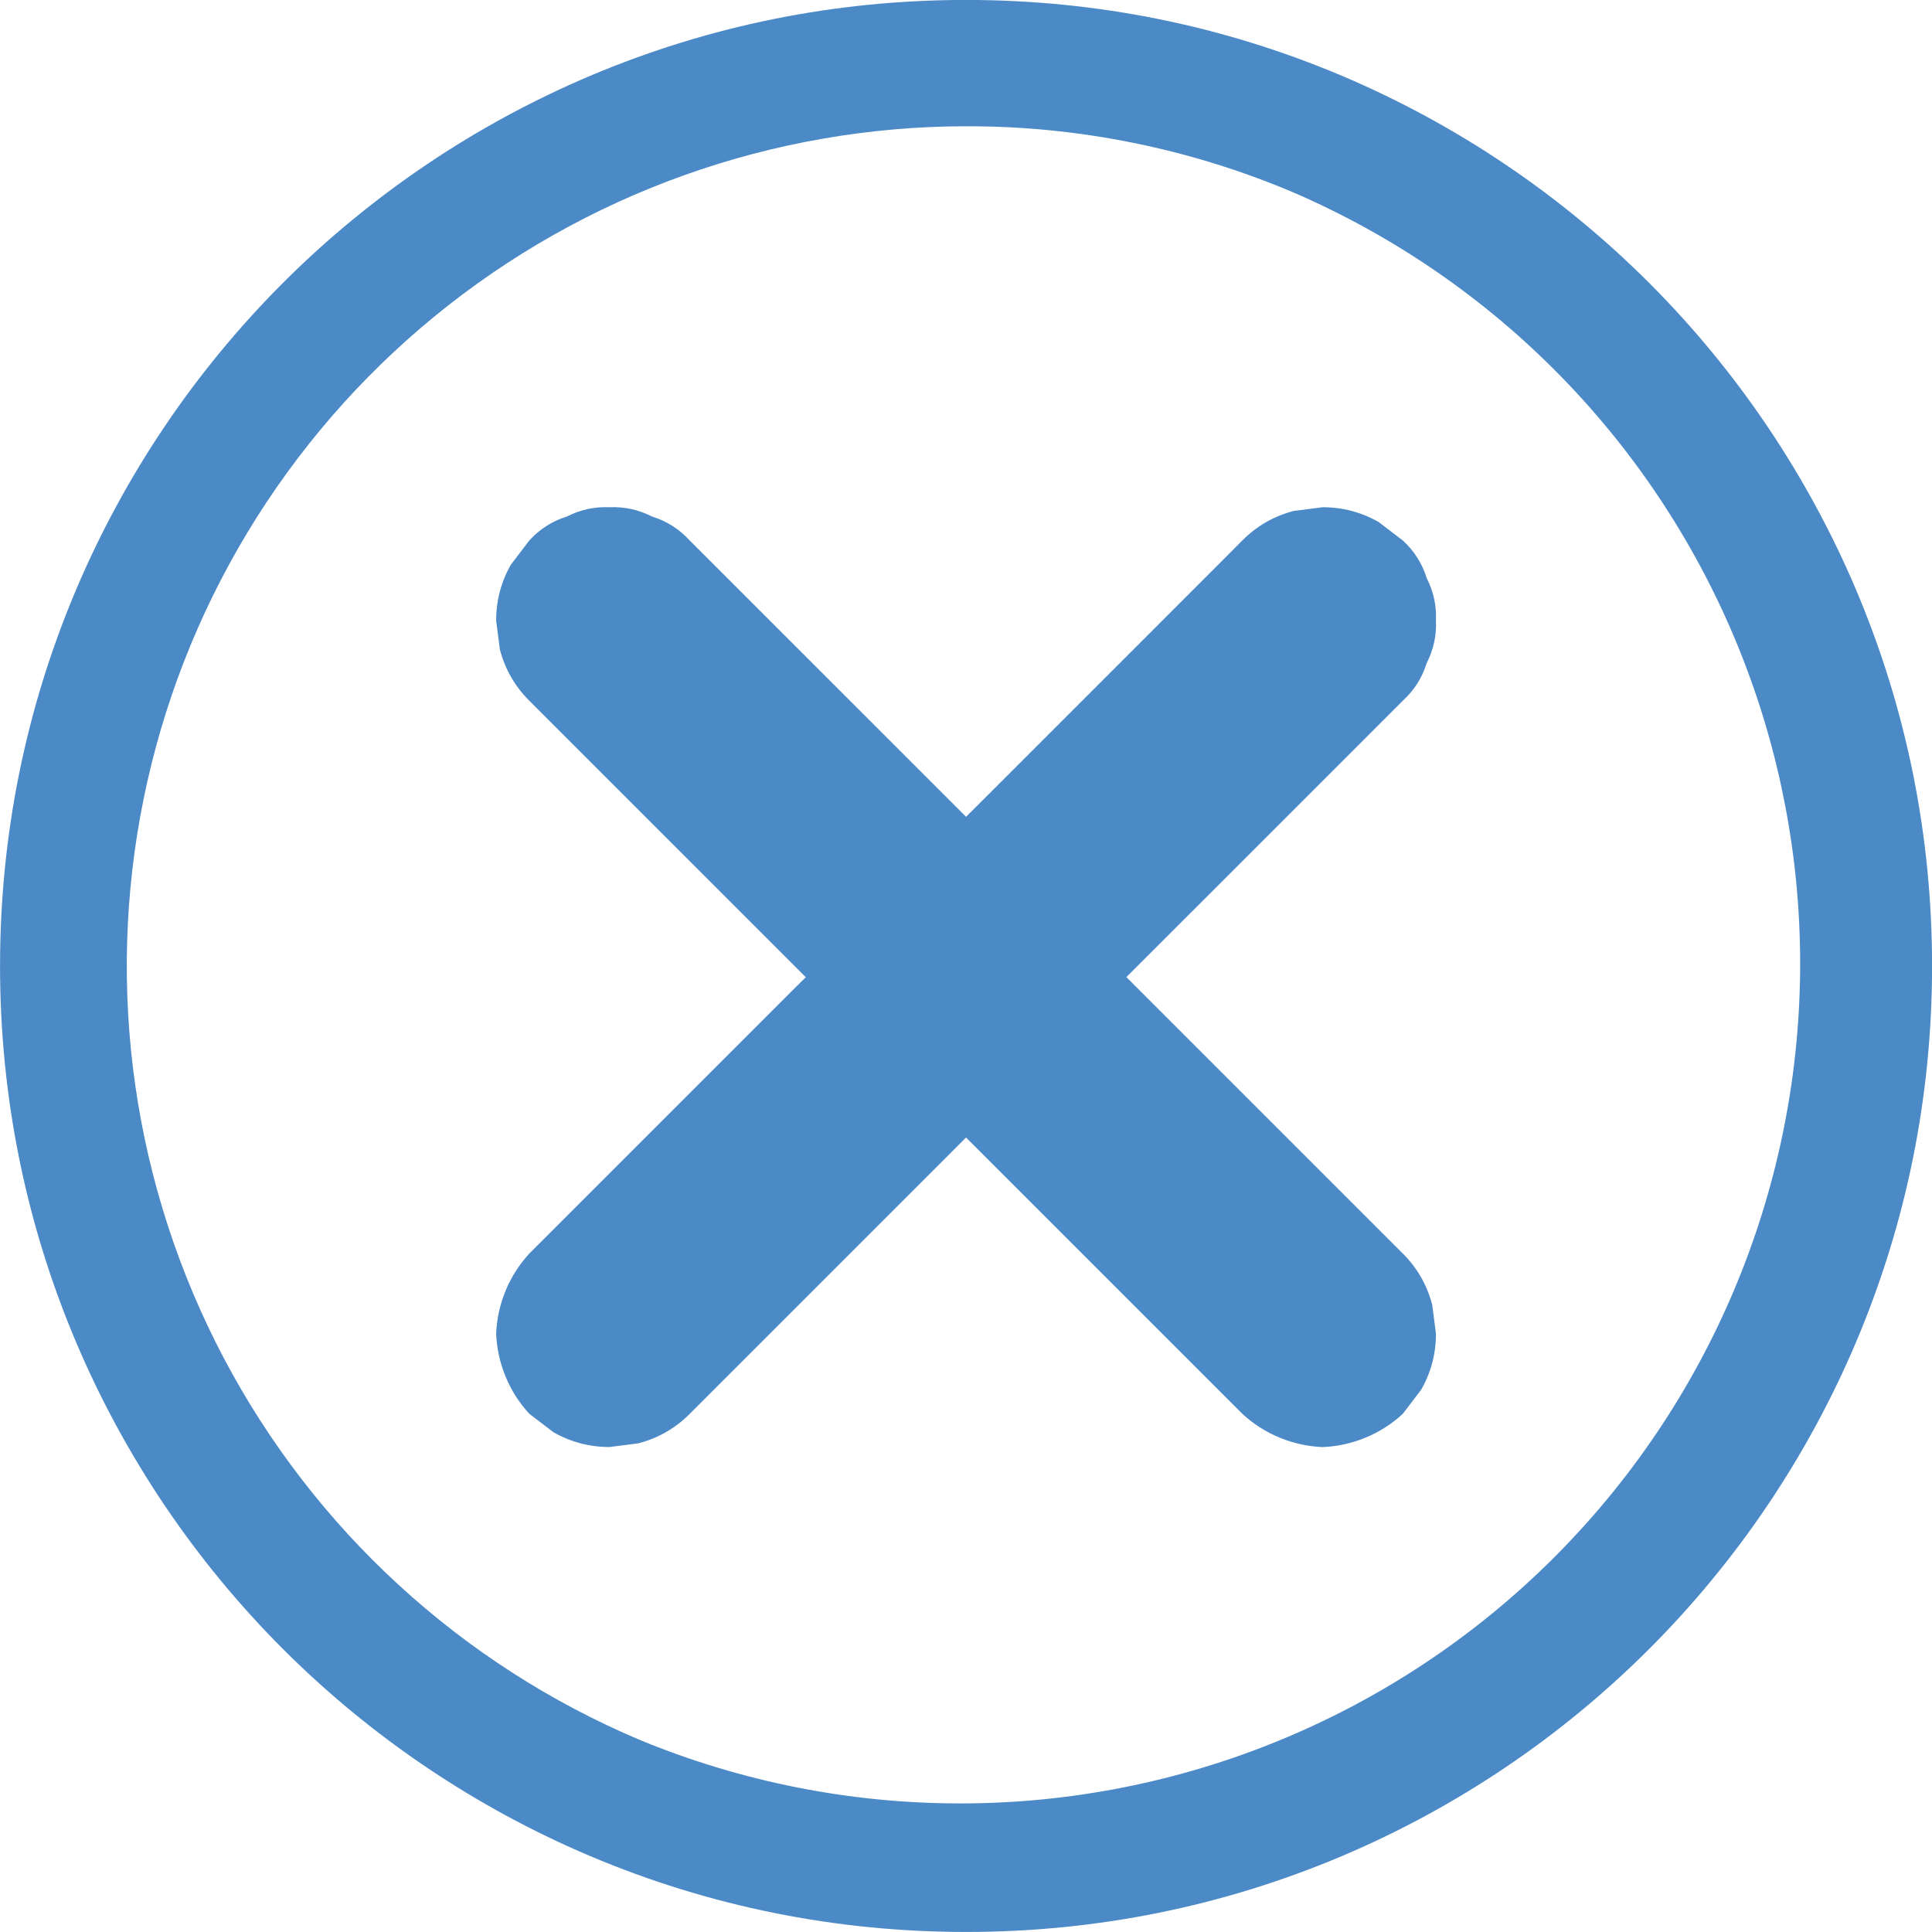
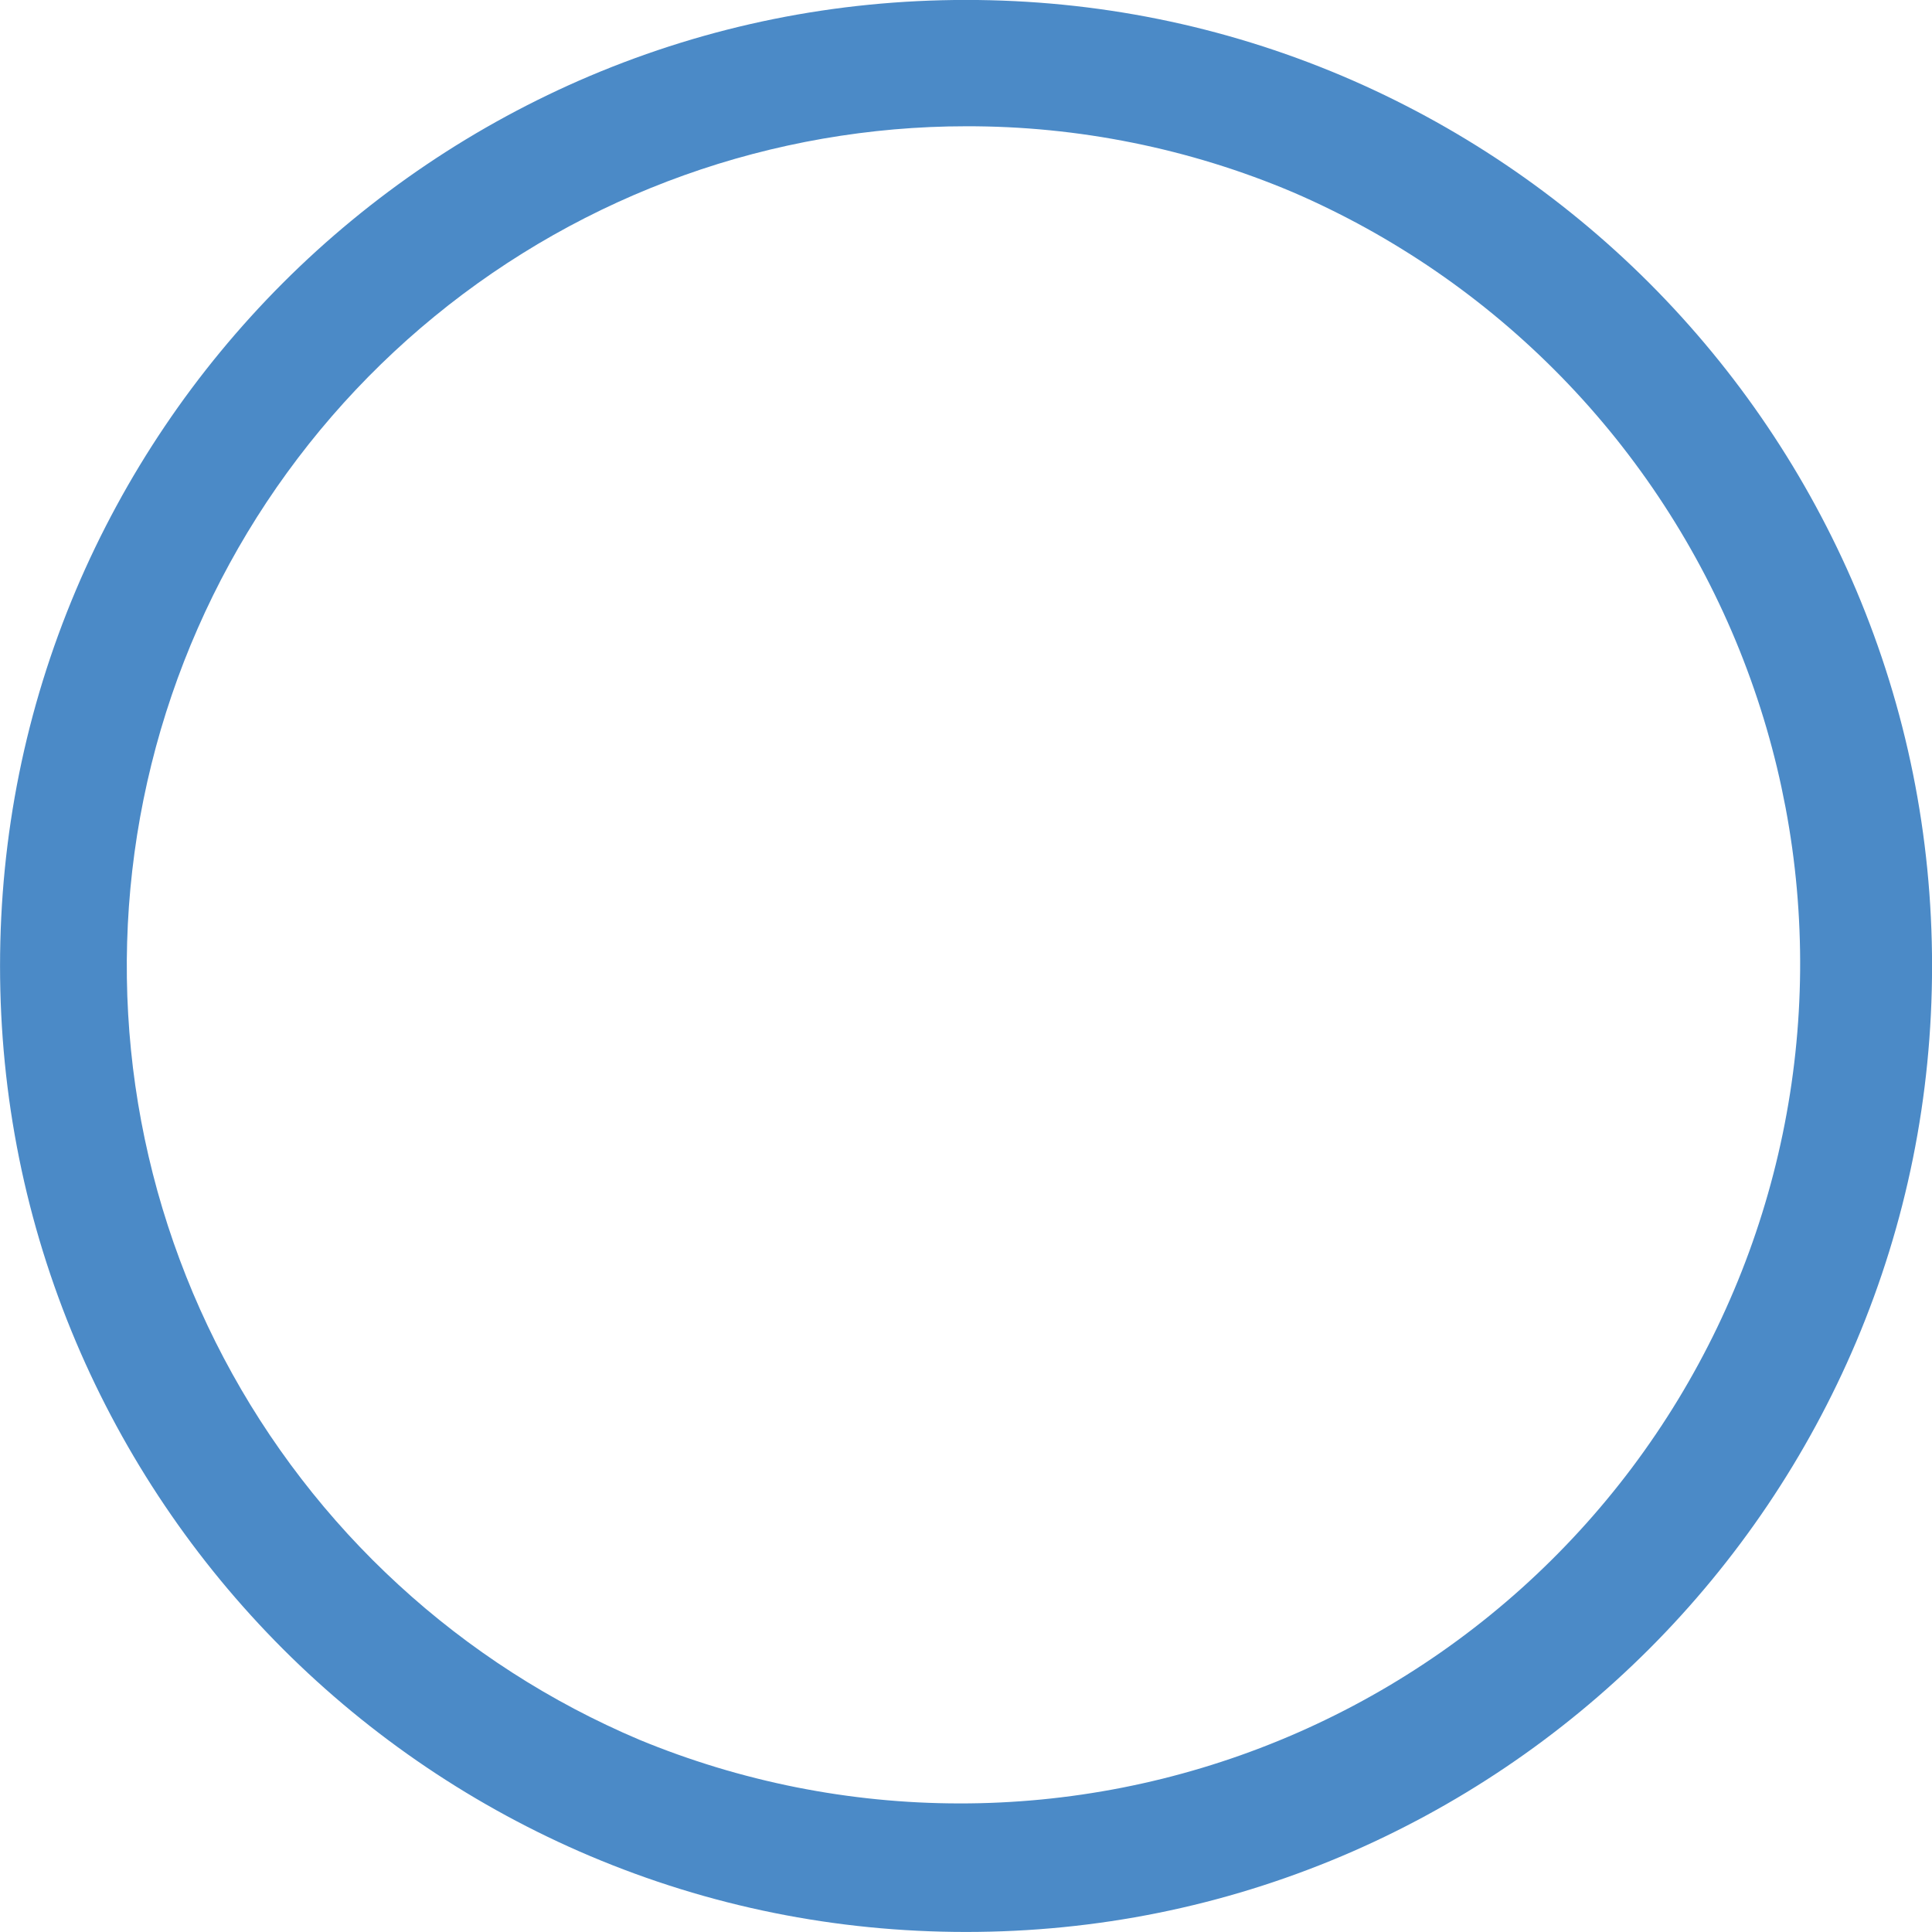
<svg xmlns="http://www.w3.org/2000/svg" width="500" zoomAndPan="magnify" viewBox="0 0 375 375" height="500" preserveAspectRatio="xMidYMid meet" version="1.0">
  <path fill="#4b8ac7" d="M 187.512 374.992 C 162.203 374.992 137.645 370.031 114.523 360.25 C 108.969 357.898 103.543 355.281 98.242 352.406 C 92.941 349.531 87.789 346.406 82.789 343.035 C 77.789 339.664 72.961 336.059 68.305 332.223 C 63.652 328.387 59.191 324.336 54.926 320.074 C 50.664 315.809 46.613 311.348 42.777 306.695 C 38.941 302.039 35.336 297.211 31.965 292.211 C 28.594 287.211 25.469 282.059 22.594 276.758 C 19.719 271.457 17.102 266.031 14.75 260.477 C 4.969 237.355 0.008 212.797 0.008 187.488 C 0.008 162.184 4.969 137.629 14.75 114.504 C 17.102 108.949 19.719 103.523 22.594 98.223 C 25.469 92.918 28.594 87.77 31.965 82.77 C 35.336 77.766 38.941 72.938 42.777 68.285 C 46.613 63.633 50.664 59.172 54.926 54.906 C 59.191 50.641 63.652 46.59 68.305 42.758 C 72.961 38.922 77.789 35.316 82.789 31.945 C 87.789 28.574 92.941 25.449 98.242 22.574 C 103.543 19.699 108.969 17.082 114.523 14.727 C 137.645 4.949 162.203 -0.012 187.512 -0.012 C 212.816 -0.012 237.375 4.949 260.496 14.727 C 266.051 17.082 271.477 19.699 276.777 22.574 C 282.082 25.449 287.23 28.574 292.23 31.945 C 297.234 35.316 302.059 38.922 306.715 42.758 C 311.367 46.59 315.828 50.641 320.094 54.906 C 324.359 59.172 328.406 63.633 332.242 68.285 C 336.078 72.938 339.684 77.766 343.055 82.77 C 346.426 87.77 349.551 92.918 352.426 98.223 C 355.301 103.523 357.918 108.949 360.273 114.504 C 370.051 137.629 375.012 162.184 375.012 187.488 C 375.012 212.797 370.051 237.355 360.273 260.477 C 357.918 266.031 355.301 271.457 352.426 276.758 C 349.551 282.059 346.426 287.211 343.055 292.211 C 339.684 297.211 336.078 302.039 332.242 306.695 C 328.406 311.348 324.359 315.809 320.094 320.074 C 315.828 324.336 311.367 328.387 306.715 332.223 C 302.059 336.059 297.234 339.664 292.23 343.035 C 287.23 346.406 282.082 349.531 276.777 352.406 C 271.477 355.281 266.051 357.898 260.496 360.25 C 237.375 370.031 212.816 374.992 187.512 374.992 Z M 187.512 24.508 C 185.184 24.508 182.855 24.559 180.531 24.66 C 178.207 24.762 175.887 24.914 173.566 25.113 C 171.25 25.316 168.934 25.566 166.629 25.867 C 164.32 26.168 162.02 26.516 159.727 26.914 C 157.434 27.312 155.148 27.762 152.875 28.258 C 150.602 28.754 148.34 29.297 146.09 29.891 C 143.84 30.484 141.602 31.125 139.379 31.812 C 137.156 32.504 134.949 33.238 132.758 34.023 C 130.566 34.805 128.395 35.637 126.238 36.512 C 124.082 37.387 121.945 38.309 119.832 39.277 C 117.715 40.246 115.617 41.258 113.547 42.316 C 111.473 43.375 109.422 44.477 107.398 45.621 C 105.371 46.766 103.371 47.957 101.398 49.188 C 99.422 50.418 97.473 51.691 95.555 53.004 C 93.633 54.32 91.742 55.676 89.879 57.07 C 88.016 58.465 86.188 59.898 84.387 61.375 C 82.582 62.848 80.816 64.359 79.078 65.91 C 77.344 67.461 75.641 69.047 73.973 70.668 C 72.305 72.289 70.672 73.949 69.074 75.641 C 67.477 77.332 65.918 79.059 64.395 80.816 C 62.871 82.578 61.383 84.367 59.938 86.191 C 58.492 88.016 57.086 89.867 55.719 91.75 C 54.348 93.633 53.023 95.547 51.738 97.484 C 50.453 99.426 49.207 101.391 48.008 103.383 C 46.805 105.379 45.648 107.395 44.535 109.438 C 43.418 111.48 42.348 113.547 41.32 115.637 C 40.297 117.723 39.312 119.836 38.379 121.965 C 37.441 124.094 36.551 126.246 35.707 128.414 C 34.863 130.582 34.066 132.77 33.316 134.973 C 32.566 137.176 31.863 139.391 31.207 141.625 C 30.551 143.859 29.945 146.105 29.387 148.363 C 28.828 150.621 28.316 152.891 27.855 155.172 C 27.391 157.453 26.98 159.742 26.613 162.043 C 26.25 164.34 25.938 166.645 25.672 168.957 C 25.406 171.27 25.191 173.586 25.023 175.906 C 24.859 178.23 24.742 180.555 24.676 182.879 C 24.609 185.207 24.59 187.531 24.625 189.859 C 24.656 192.188 24.742 194.512 24.875 196.836 C 25.008 199.156 25.188 201.477 25.422 203.793 C 25.652 206.109 25.934 208.418 26.266 210.723 C 26.594 213.027 26.977 215.32 27.406 217.609 C 27.836 219.895 28.312 222.172 28.84 224.441 C 29.367 226.707 29.941 228.961 30.562 231.203 C 31.188 233.445 31.859 235.672 32.578 237.887 C 33.297 240.102 34.062 242.297 34.875 244.477 C 35.688 246.66 36.547 248.82 37.449 250.965 C 38.355 253.109 39.309 255.23 40.305 257.336 C 41.301 259.438 42.34 261.52 43.426 263.578 C 44.512 265.637 45.641 267.672 46.812 269.68 C 47.984 271.691 49.199 273.676 50.457 275.633 C 51.715 277.594 53.012 279.523 54.355 281.426 C 55.695 283.328 57.074 285.199 58.496 287.043 C 59.914 288.887 61.375 290.699 62.871 292.48 C 64.371 294.262 65.906 296.012 67.477 297.727 C 69.051 299.441 70.66 301.121 72.305 302.77 C 73.949 304.414 75.629 306.023 77.344 307.598 C 79.055 309.172 80.801 310.711 82.582 312.211 C 84.363 313.711 86.172 315.172 88.016 316.594 C 89.855 318.016 91.727 319.398 93.629 320.738 C 95.531 322.082 97.461 323.383 99.418 324.641 C 101.375 325.902 103.355 327.117 105.367 328.293 C 107.375 329.465 109.41 330.598 111.465 331.684 C 113.523 332.773 115.605 333.816 117.707 334.812 C 119.809 335.812 121.93 336.766 124.074 337.672 C 126.527 338.688 129.004 339.641 131.504 340.535 C 134.004 341.426 136.527 342.258 139.066 343.031 C 141.609 343.801 144.168 344.508 146.742 345.152 C 149.316 345.801 151.91 346.383 154.512 346.902 C 157.117 347.418 159.73 347.875 162.359 348.266 C 164.984 348.656 167.617 348.984 170.262 349.246 C 172.902 349.508 175.551 349.707 178.203 349.84 C 180.855 349.973 183.508 350.039 186.164 350.043 C 188.82 350.047 191.473 349.988 194.125 349.859 C 196.777 349.734 199.426 349.543 202.066 349.289 C 204.711 349.031 207.348 348.711 209.973 348.328 C 212.602 347.941 215.219 347.496 217.824 346.984 C 220.43 346.469 223.02 345.895 225.598 345.258 C 228.176 344.617 230.734 343.914 233.277 343.152 C 235.82 342.387 238.344 341.562 240.848 340.676 C 243.348 339.789 245.828 338.84 248.285 337.832 C 250.742 336.824 253.172 335.758 255.574 334.629 C 257.98 333.5 260.355 332.316 262.703 331.074 C 265.047 329.832 267.363 328.531 269.645 327.176 C 271.93 325.816 274.176 324.406 276.391 322.941 C 278.605 321.477 280.781 319.957 282.922 318.383 C 285.062 316.812 287.16 315.188 289.223 313.512 C 291.281 311.836 293.301 310.113 295.277 308.34 C 297.25 306.566 299.184 304.746 301.07 302.875 C 302.957 301.008 304.797 299.094 306.59 297.137 C 308.387 295.18 310.129 293.18 311.824 291.137 C 313.523 289.094 315.168 287.008 316.762 284.887 C 318.355 282.762 319.895 280.602 321.383 278.402 C 322.875 276.203 324.309 273.969 325.688 271.699 C 327.066 269.43 328.391 267.129 329.656 264.797 C 330.922 262.461 332.133 260.098 333.285 257.707 C 334.434 255.312 335.527 252.895 336.559 250.449 C 337.594 248.004 338.566 245.531 339.48 243.039 C 340.391 240.547 341.242 238.031 342.031 235.496 C 342.82 232.961 343.551 230.406 344.215 227.836 C 344.879 225.266 345.48 222.68 346.02 220.082 C 346.559 217.48 347.031 214.867 347.445 212.246 C 347.855 209.621 348.203 206.988 348.484 204.352 C 348.766 201.711 348.984 199.062 349.137 196.414 C 349.289 193.762 349.379 191.109 349.402 188.453 C 349.426 185.797 349.383 183.145 349.277 180.492 C 349.172 177.836 349 175.188 348.766 172.543 C 348.531 169.898 348.23 167.262 347.867 164.633 C 347.5 162 347.074 159.383 346.582 156.773 C 346.086 154.164 345.531 151.566 344.914 148.984 C 344.293 146.402 343.609 143.836 342.867 141.289 C 342.121 138.738 341.316 136.211 340.445 133.703 C 339.578 131.191 338.648 128.707 337.66 126.242 C 336.672 123.777 335.621 121.34 334.512 118.926 C 333.402 116.516 332.238 114.129 331.012 111.773 C 329.785 109.418 328.504 107.094 327.164 104.801 C 325.824 102.508 324.43 100.25 322.98 98.023 C 321.531 95.801 320.031 93.609 318.473 91.461 C 316.918 89.309 315.309 87.195 313.652 85.121 C 311.992 83.051 310.281 81.02 308.523 79.027 C 306.766 77.039 304.957 75.094 303.105 73.191 C 301.25 71.293 299.352 69.438 297.406 67.629 C 295.465 65.82 293.477 64.062 291.445 62.348 C 289.414 60.637 287.344 58.977 285.234 57.367 C 283.121 55.758 280.973 54.199 278.785 52.695 C 276.598 51.188 274.375 49.738 272.113 48.344 C 269.855 46.945 267.566 45.605 265.242 44.32 C 262.918 43.035 260.562 41.809 258.18 40.641 C 255.797 39.469 253.387 38.359 250.945 37.309 C 240.914 33.062 230.555 29.863 219.875 27.707 C 209.195 25.551 198.406 24.484 187.512 24.508 Z M 187.512 24.508 " fill-opacity="1" fill-rule="nonzero" />
-   <path fill="#4b8ac7" d="M 239.43 168.867 L 255.27 153.027 C 259.062 149.227 262.859 145.434 266.656 141.637 C 268.453 139.844 270.25 138.055 272.039 136.254 C 272.117 136.176 272.195 136.098 272.273 136.016 C 274.488 133.996 276.043 131.551 276.93 128.684 C 278.25 126.098 278.848 123.355 278.719 120.457 C 278.848 117.559 278.25 114.816 276.93 112.23 C 276.043 109.363 274.492 106.918 272.273 104.895 L 267.574 101.312 C 264.203 99.402 260.582 98.449 256.707 98.453 L 251.121 99.172 C 247.277 100.172 243.949 102.078 241.145 104.891 L 237.426 108.629 L 227.375 118.684 L 212.469 133.598 C 206.406 139.656 200.348 145.719 194.285 151.781 L 187.512 158.539 L 166.715 137.742 L 150.875 121.906 L 139.488 110.52 C 137.691 108.727 135.902 106.926 134.102 105.137 L 133.867 104.902 C 131.844 102.688 129.398 101.133 126.531 100.246 C 123.949 98.926 121.207 98.328 118.305 98.457 C 115.406 98.328 112.664 98.922 110.078 100.238 C 107.211 101.129 104.77 102.68 102.746 104.895 L 99.164 109.594 C 97.25 112.965 96.297 116.59 96.305 120.465 C 96.539 122.324 96.777 124.184 97.02 126.047 C 98.023 129.891 99.934 133.219 102.75 136.023 L 106.477 139.754 L 156.402 189.68 L 154.27 191.781 L 108.363 237.688 C 106.57 239.48 104.77 241.27 102.98 243.07 L 102.746 243.305 C 100.785 245.438 99.25 247.84 98.141 250.512 C 97.035 253.188 96.422 255.973 96.301 258.867 C 96.422 261.758 97.035 264.543 98.145 267.219 C 99.25 269.895 100.785 272.297 102.746 274.426 L 107.445 278.008 C 110.816 279.918 114.441 280.871 118.316 280.867 L 123.898 280.152 C 127.742 279.152 131.07 277.242 133.875 274.43 L 137.602 270.703 L 147.656 260.652 C 152.625 255.684 157.594 250.715 162.57 245.738 C 168.633 239.676 174.691 233.617 180.75 227.555 L 187.512 220.793 L 235.535 268.816 C 237.328 270.609 239.117 272.41 240.918 274.199 L 241.152 274.434 C 243.281 276.395 245.688 277.93 248.359 279.035 C 251.035 280.145 253.82 280.758 256.715 280.879 C 259.605 280.758 262.391 280.145 265.066 279.039 C 267.742 277.93 270.145 276.395 272.273 274.434 L 275.855 269.734 C 277.77 266.363 278.723 262.742 278.715 258.867 C 278.48 257.008 278.242 255.145 278 253.285 C 277 249.438 275.094 246.113 272.281 243.305 L 218.629 189.652 L 220.746 187.535 Z M 239.43 168.867 " fill-opacity="1" fill-rule="nonzero" />
</svg>